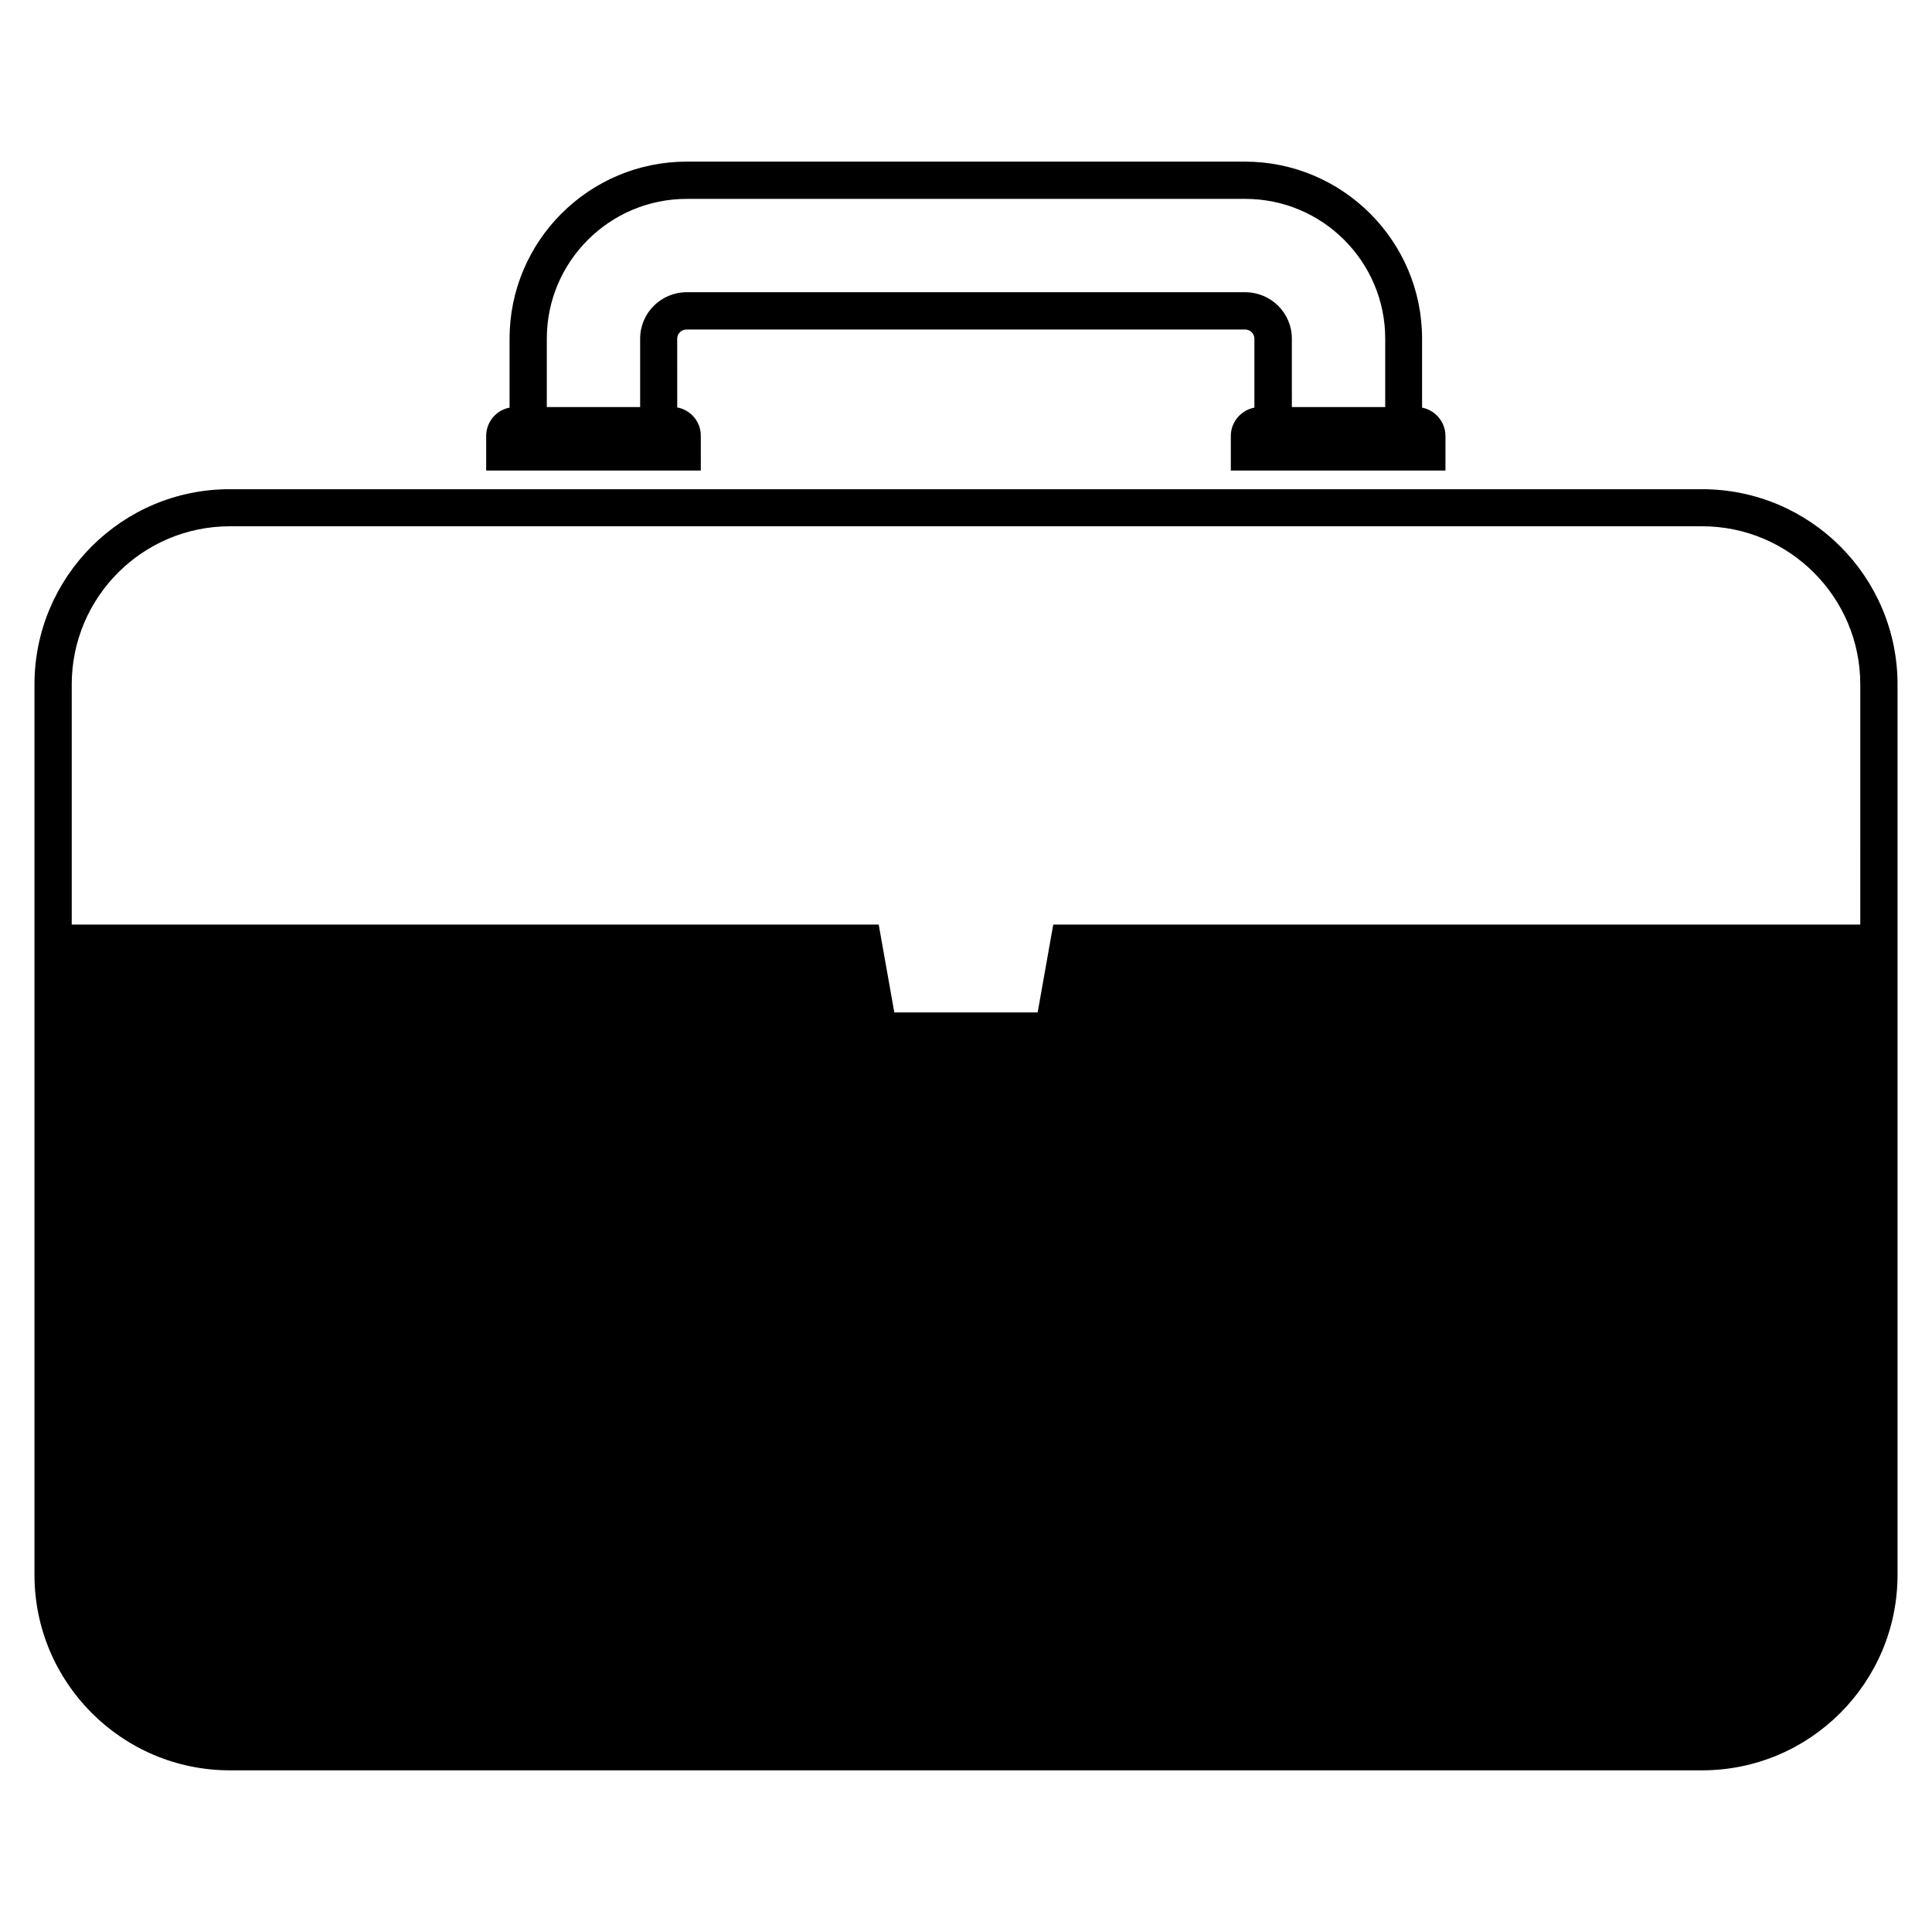
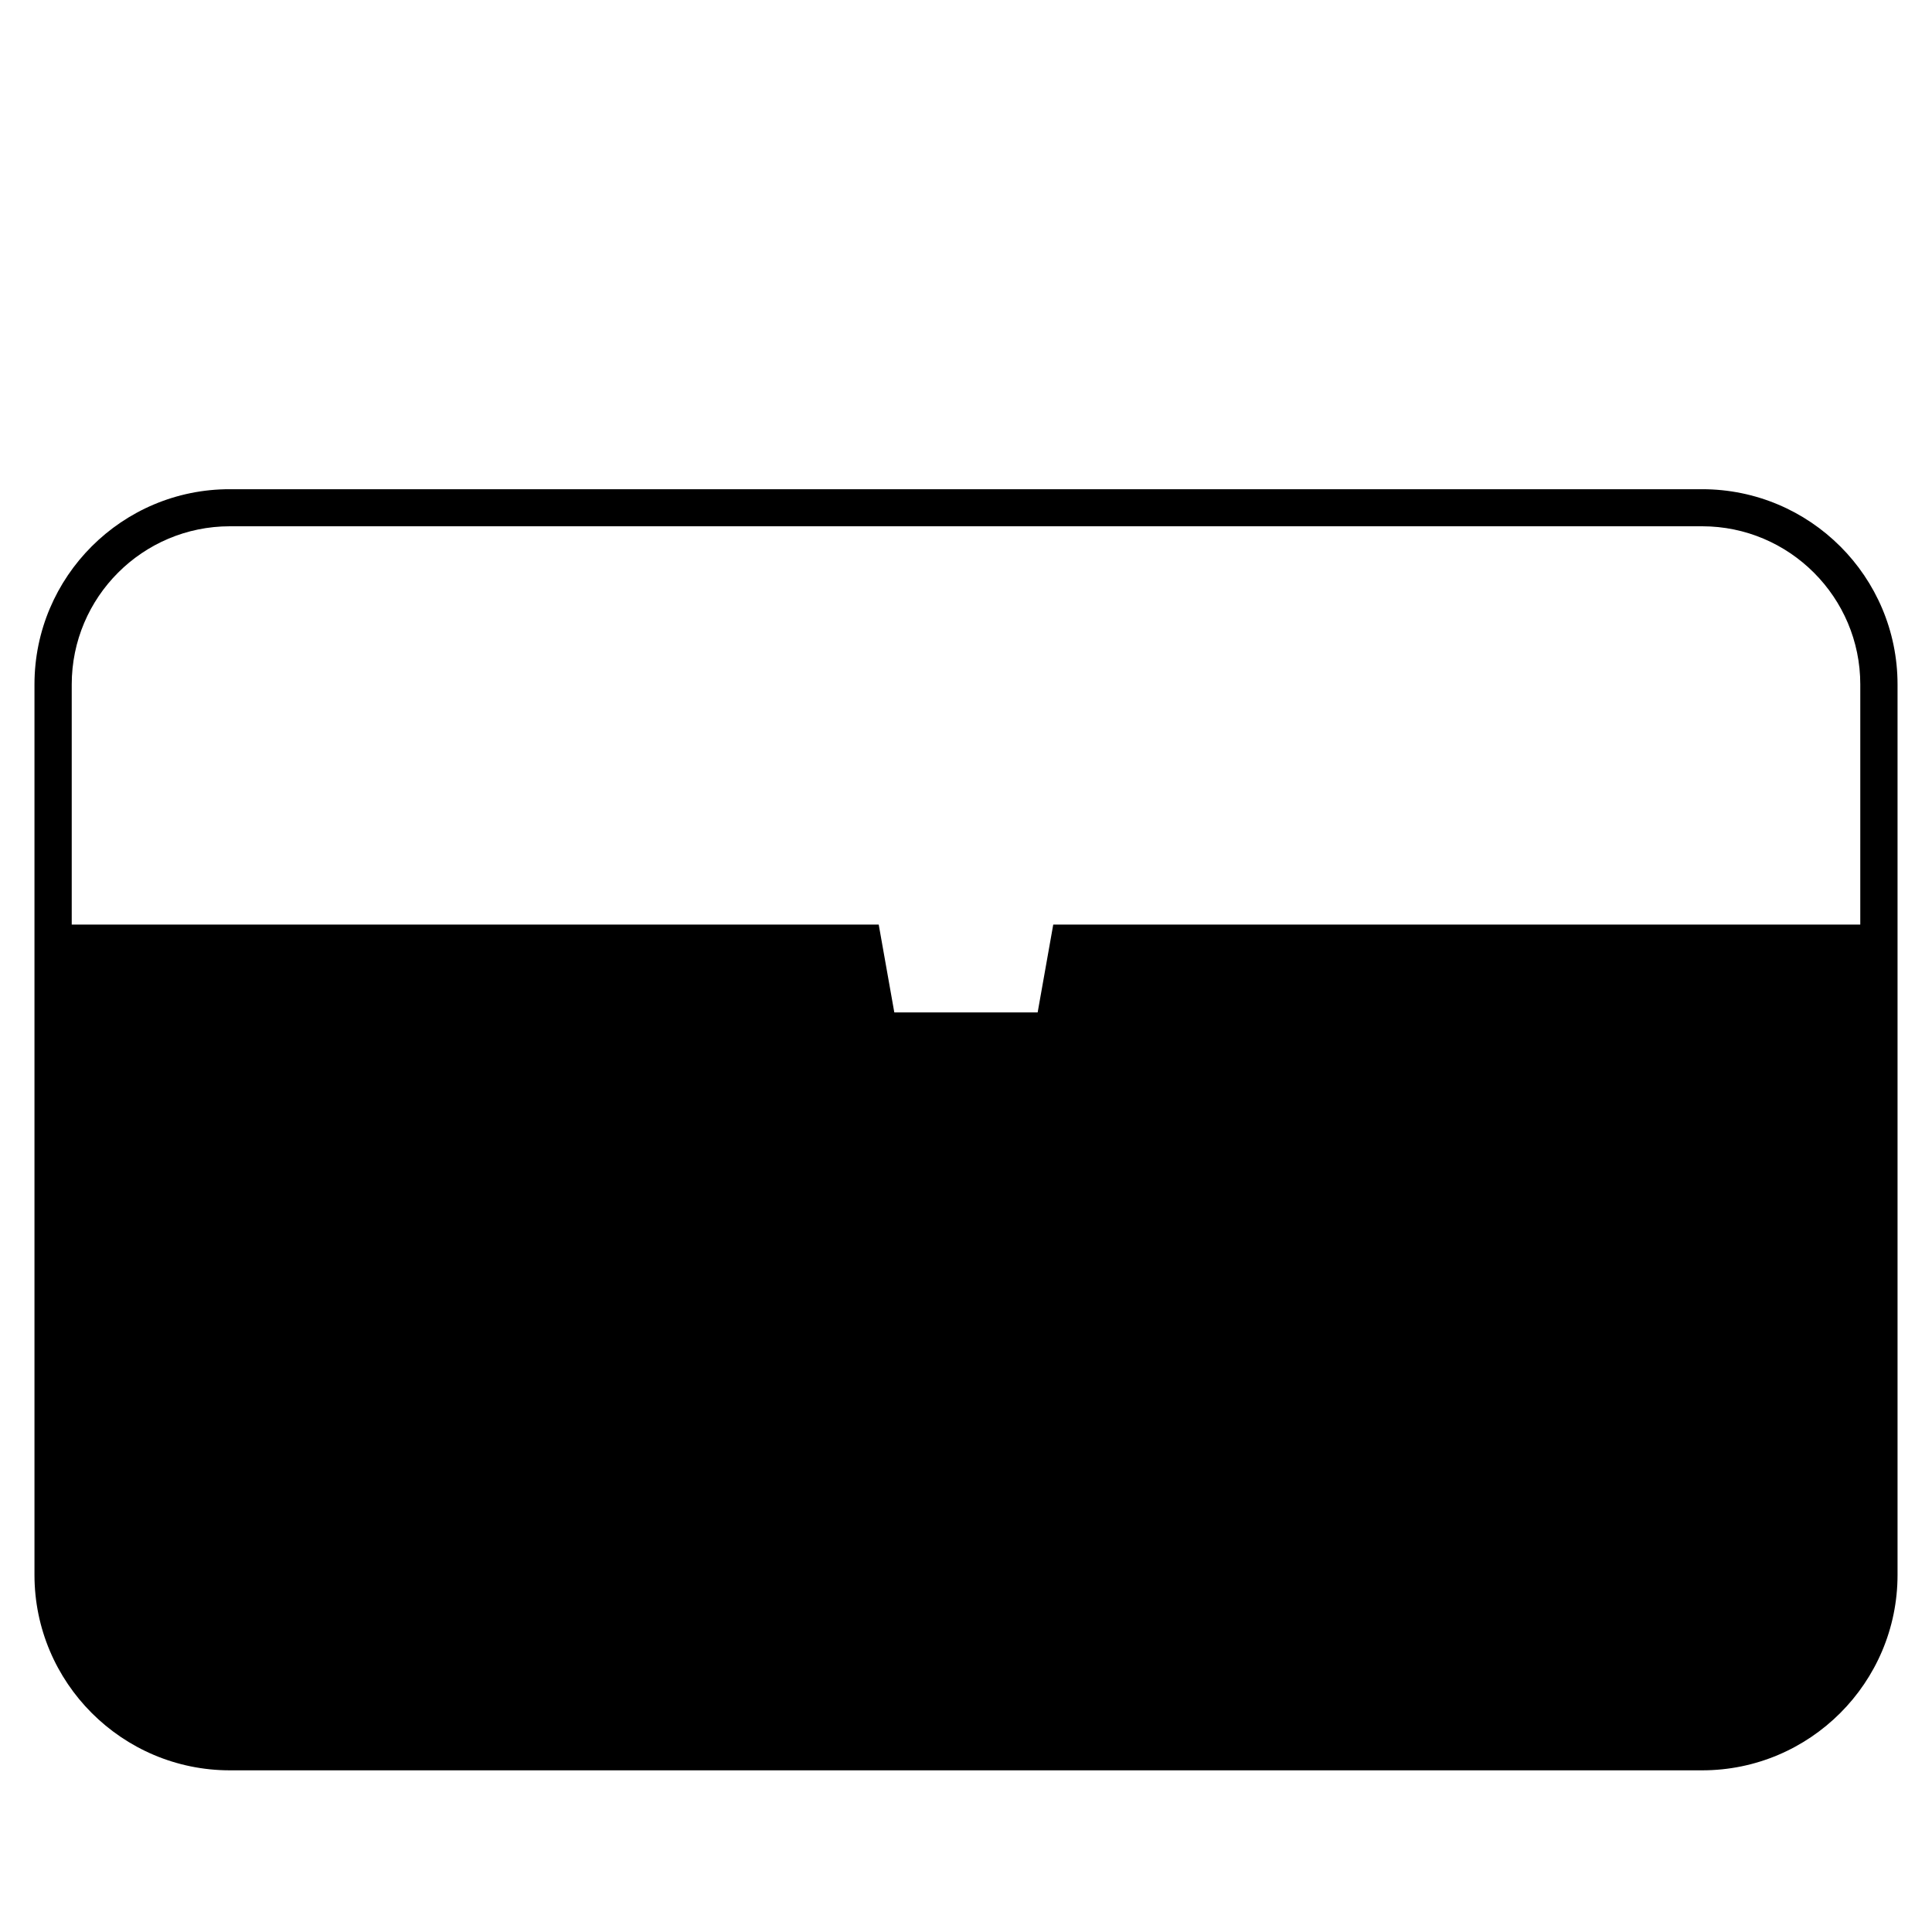
<svg xmlns="http://www.w3.org/2000/svg" fill="#000000" width="800px" height="800px" version="1.1" viewBox="144 144 512 512">
  <g>
    <path d="m631.7 288.81c-9.371-9.371-22.32-15.164-36.625-15.164h-390.15c-28.562-0.051-51.789 23.172-51.789 51.738v235.98c0 28.566 23.227 51.793 51.793 51.793h390.15c28.566 0 51.789-23.227 51.789-51.793v-235.98c0-14.258-5.793-27.203-15.164-36.574zm5.293 100.21h-213.87l-4.133 23.277h-37.988l-4.133-23.277h-213.86v-63.633c0-23.125 18.793-41.918 41.918-41.918h390.15c11.539 0 22.016 4.684 29.625 12.293 7.609 7.609 12.293 18.086 12.293 29.625z" />
-     <path d="m329.72 259.48c0-3.727-2.672-6.852-6.246-7.508l-0.004-18.234c0-1.309 1.109-2.418 2.469-2.418h148.02c1.359 0 2.469 1.109 2.469 2.418v18.289c-3.527 0.656-6.246 3.777-6.246 7.508v9.168h56.879v-9.168c0-3.727-2.672-6.801-6.195-7.508v-18.289c0-25.844-21.059-46.906-46.953-46.906h-147.92c-25.895 0-46.953 21.059-46.953 46.906v18.289c-3.527 0.656-6.195 3.777-6.195 7.508v9.168h56.879zm-16.074-25.742v18.137h-24.738l0.004-18.137c0-20.402 16.625-37.031 37.082-37.031h148.02c20.453 0 37.082 16.625 37.082 37.031v18.137h-24.738l-0.004-18.137c0-6.801-5.543-12.293-12.344-12.293h-148.02c-6.801 0-12.344 5.492-12.344 12.293z" />
  </g>
</svg>